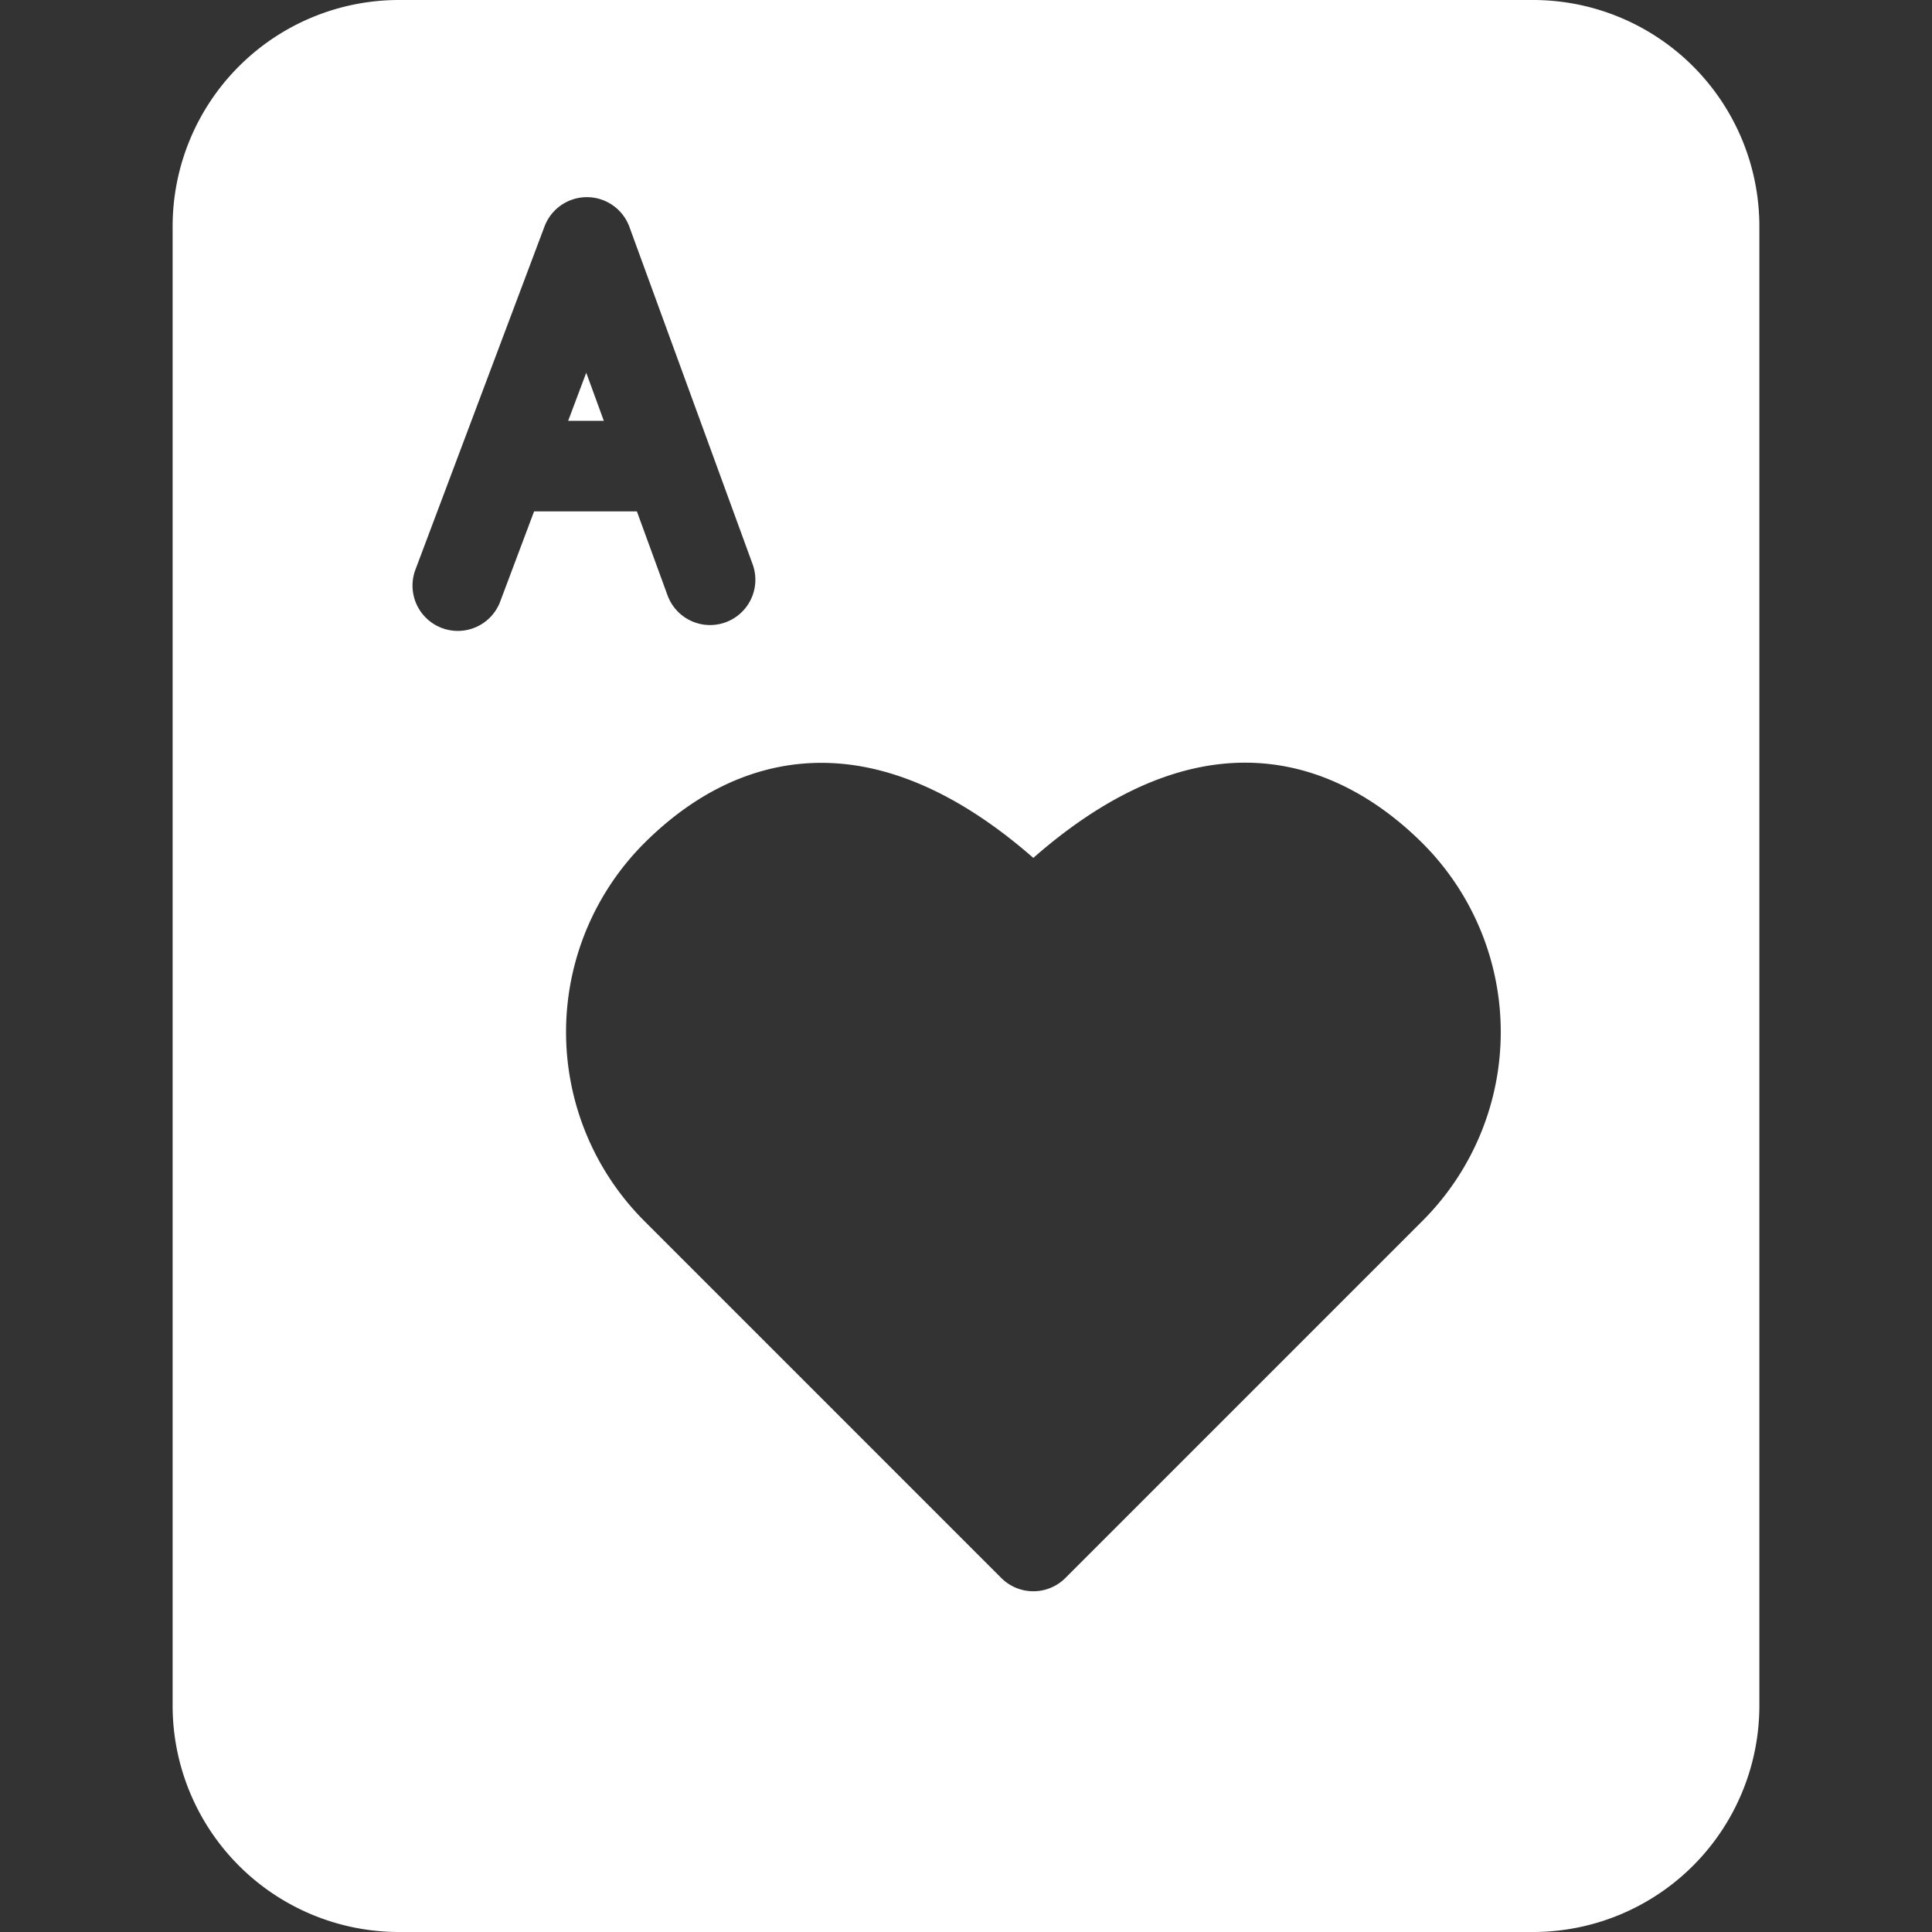
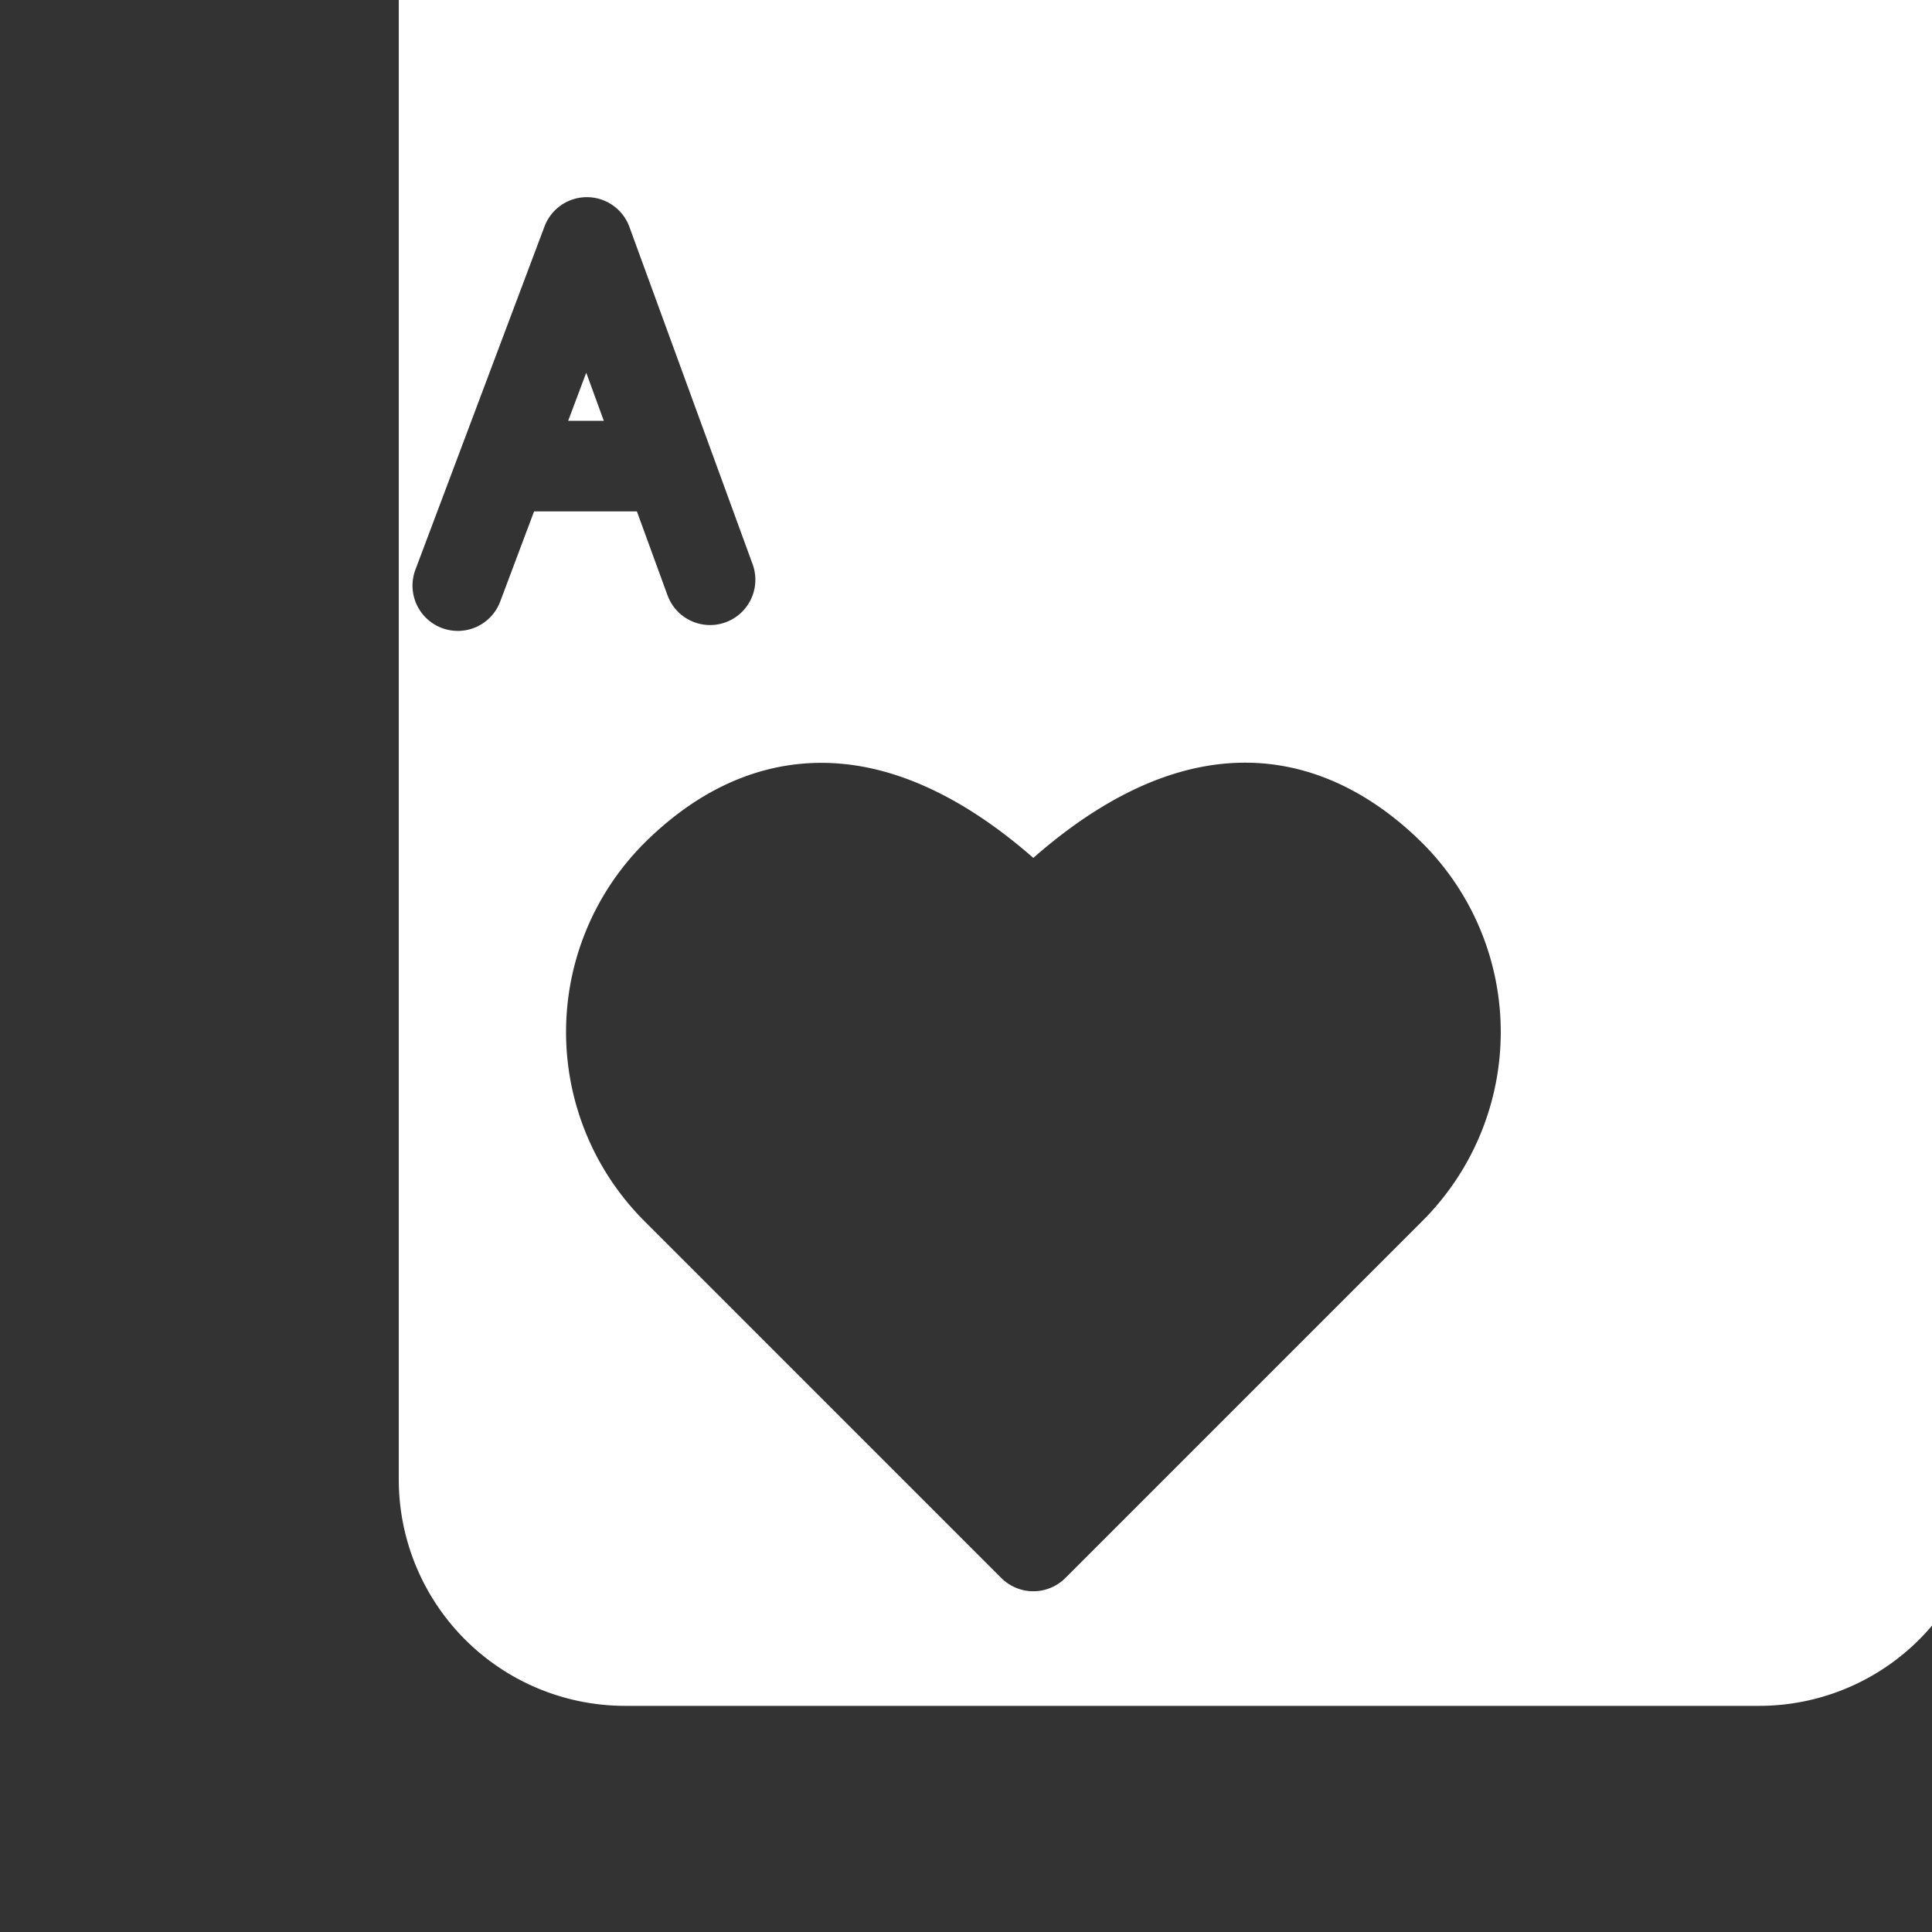
<svg xmlns="http://www.w3.org/2000/svg" version="1.1" width="512" height="512" x="0" y="0" viewBox="0 0 512 512" style="enable-background:new 0 0 512 512" xml:space="preserve" class="">
  <rect x="0" y="0" width="512" height="512" fill="#333333" stroke="none" />
  <g>
-     <path d="m406.322 0h-300.642a60 60 0 0 0 -59.931 59.931v392.138a59.993 59.993 0 0 0 59.931 59.931h300.642a59.991 59.991 0 0 0 59.928-59.929v-392.14a60 60 0 0 0 -59.928-59.931zm-237.542 135.519h-27.239l-8.981 23.9a12 12 0 1 1 -22.47-8.451l34.21-90.947a11.985 11.985 0 0 1 11.23-7.77.408.408 0 0 1 .05 0 12 12 0 0 1 11.22 7.88l32.65 89.39a12 12 0 0 1 -22.55 8.239l-8.121-22.241zm-8.76-24h-9.45l4.79-12.742zm113.822 115.83c49.368-43.28 85.549-21.472 103.218-3.81a70.746 70.746 0 0 1 0 99.918l-94.73 94.734a12.006 12.006 0 0 1 -16.968 0l-94.723-94.728a70.812 70.812 0 0 1 0-99.92c17.9-17.911 38.891-24.761 60.681-19.82 13.919 3.158 28.192 11.086 42.522 23.628z" fill-rule="evenodd" fill="#ffffff" data-original="#000000" class="" />
+     <path d="m406.322 0h-300.642v392.138a59.993 59.993 0 0 0 59.931 59.931h300.642a59.991 59.991 0 0 0 59.928-59.929v-392.14a60 60 0 0 0 -59.928-59.931zm-237.542 135.519h-27.239l-8.981 23.9a12 12 0 1 1 -22.47-8.451l34.21-90.947a11.985 11.985 0 0 1 11.23-7.77.408.408 0 0 1 .05 0 12 12 0 0 1 11.22 7.88l32.65 89.39a12 12 0 0 1 -22.55 8.239l-8.121-22.241zm-8.76-24h-9.45l4.79-12.742zm113.822 115.83c49.368-43.28 85.549-21.472 103.218-3.81a70.746 70.746 0 0 1 0 99.918l-94.73 94.734a12.006 12.006 0 0 1 -16.968 0l-94.723-94.728a70.812 70.812 0 0 1 0-99.92c17.9-17.911 38.891-24.761 60.681-19.82 13.919 3.158 28.192 11.086 42.522 23.628z" fill-rule="evenodd" fill="#ffffff" data-original="#000000" class="" />
  </g>
</svg>